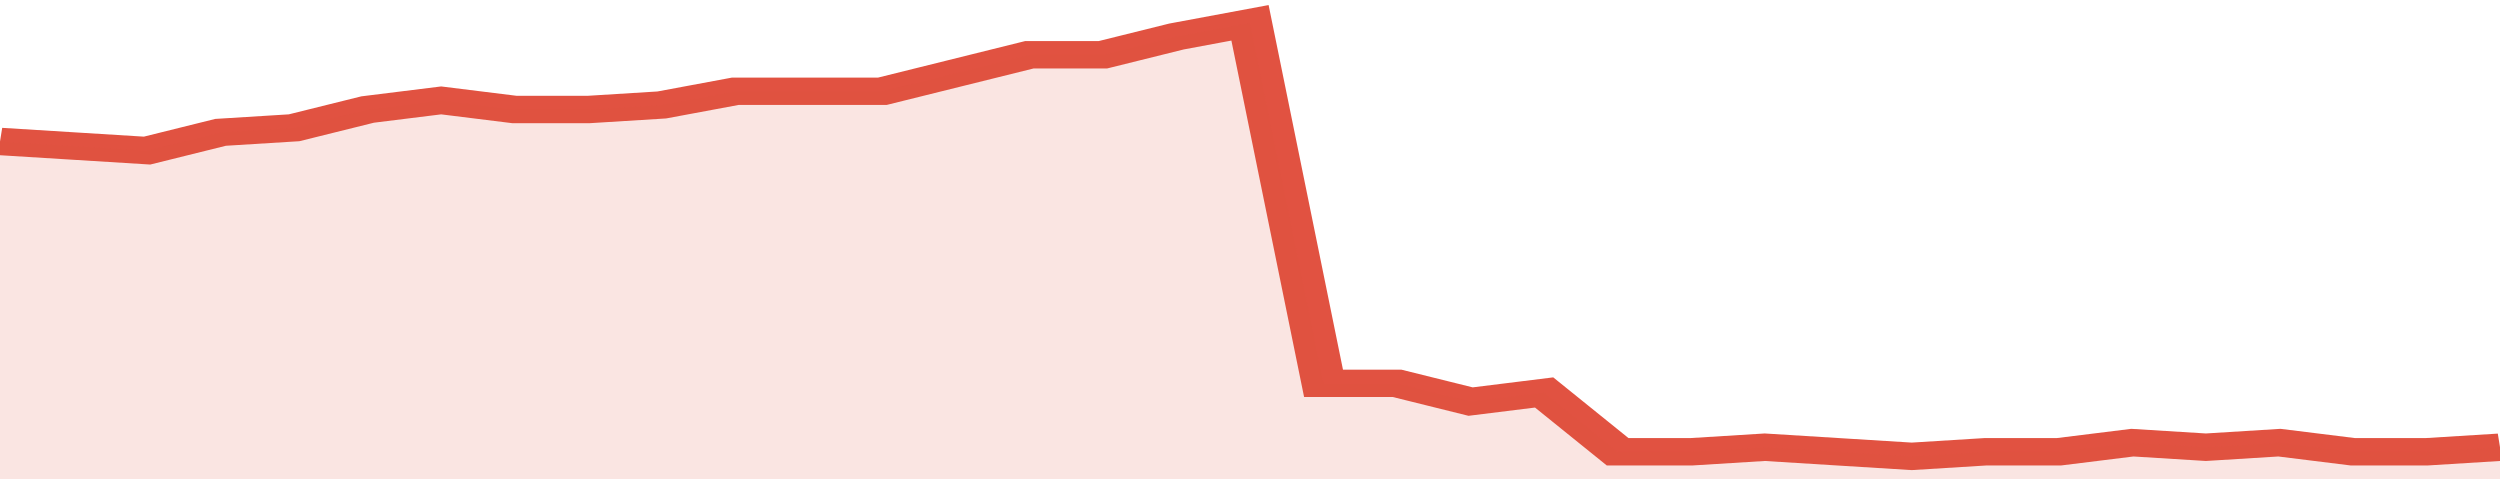
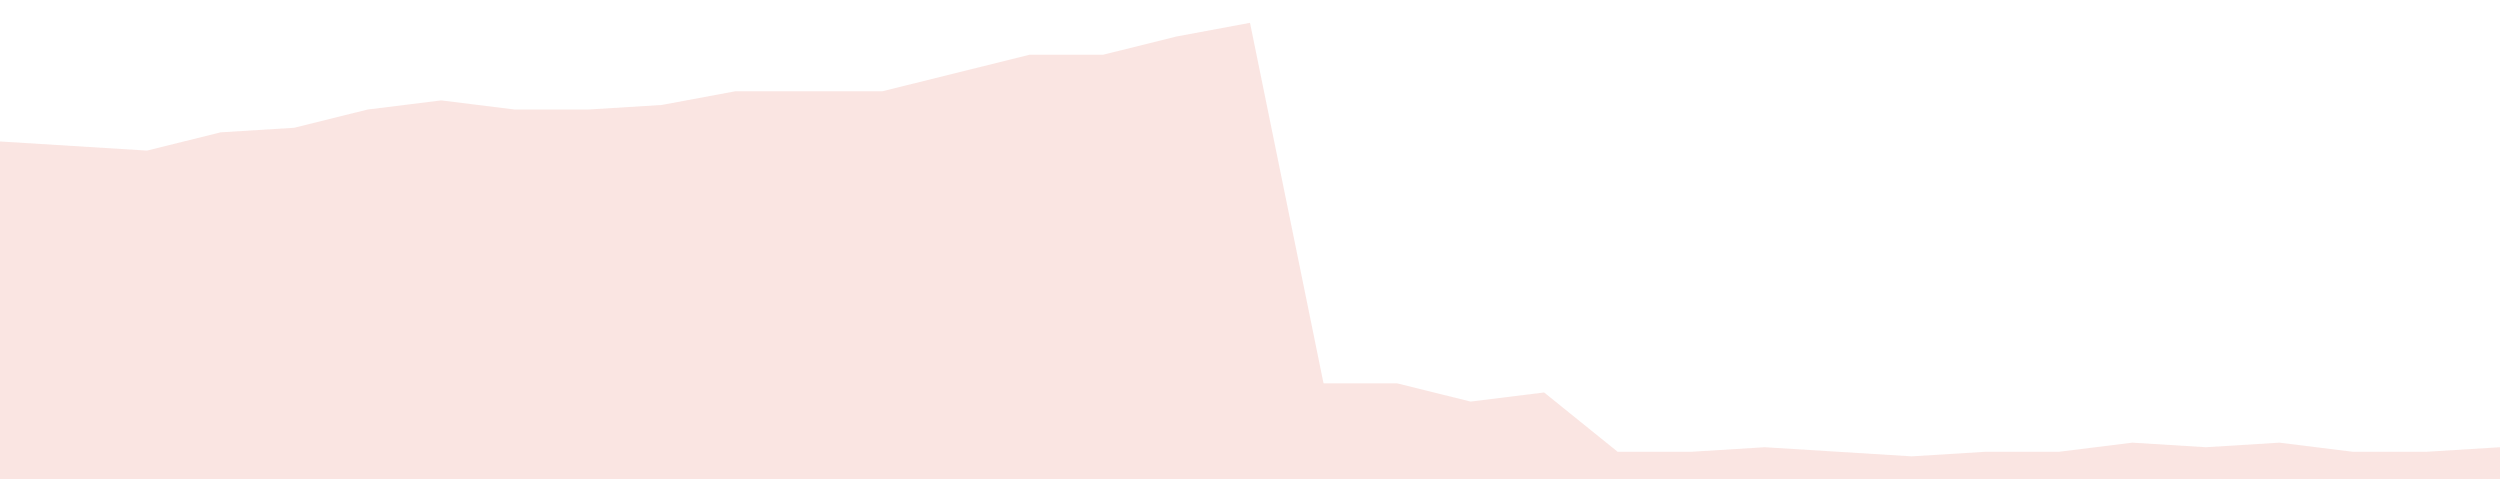
<svg xmlns="http://www.w3.org/2000/svg" viewBox="0 0 340 105" width="120" height="23" preserveAspectRatio="none">
-   <polyline fill="none" stroke="#E15241" stroke-width="6" points="0, 31 10, 32 20, 33 30, 29 40, 28 50, 24 60, 22 70, 24 80, 24 90, 23 100, 20 110, 20 120, 20 130, 16 140, 12 150, 12 160, 8 170, 5 180, 84 190, 84 200, 88 210, 86 220, 99 230, 99 240, 98 250, 99 260, 100 270, 99 280, 99 290, 97 300, 98 310, 97 320, 99 330, 99 340, 98 340, 98 "> </polyline>
  <polygon fill="#E15241" opacity="0.15" points="0, 105 0, 31 10, 32 20, 33 30, 29 40, 28 50, 24 60, 22 70, 24 80, 24 90, 23 100, 20 110, 20 120, 20 130, 16 140, 12 150, 12 160, 8 170, 5 180, 84 190, 84 200, 88 210, 86 220, 99 230, 99 240, 98 250, 99 260, 100 270, 99 280, 99 290, 97 300, 98 310, 97 320, 99 330, 99 340, 98 340, 105 " />
</svg>